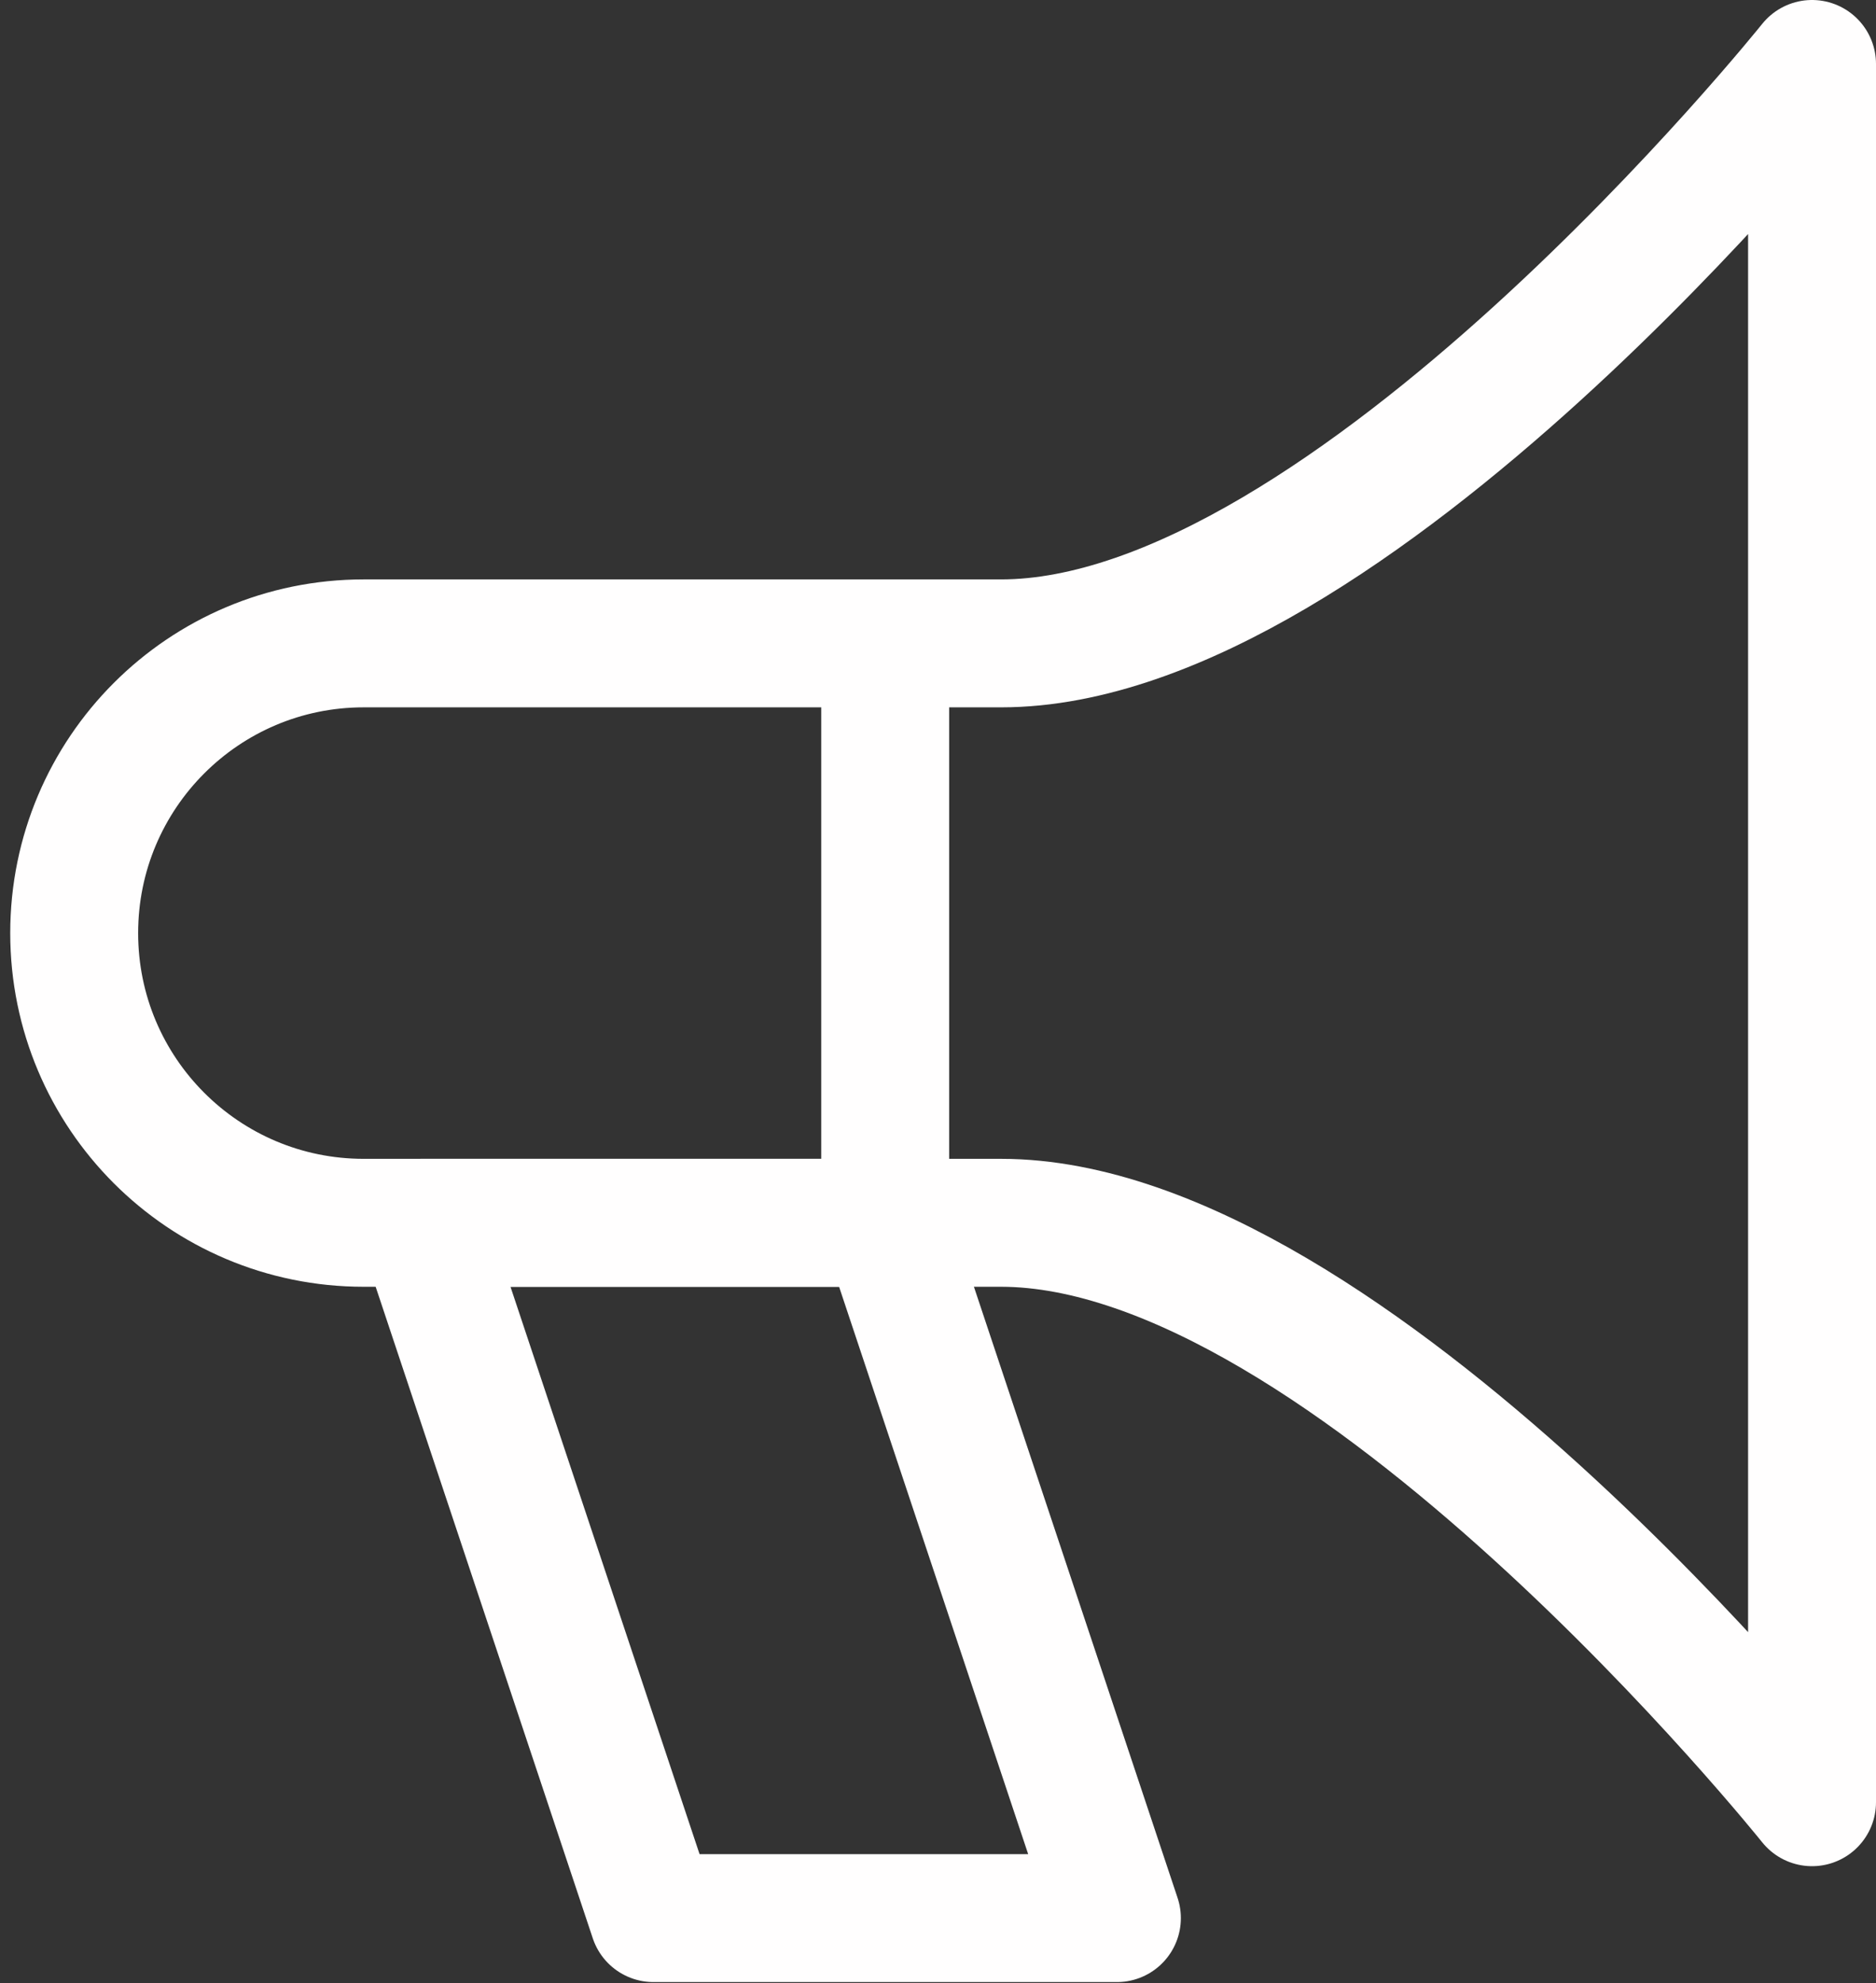
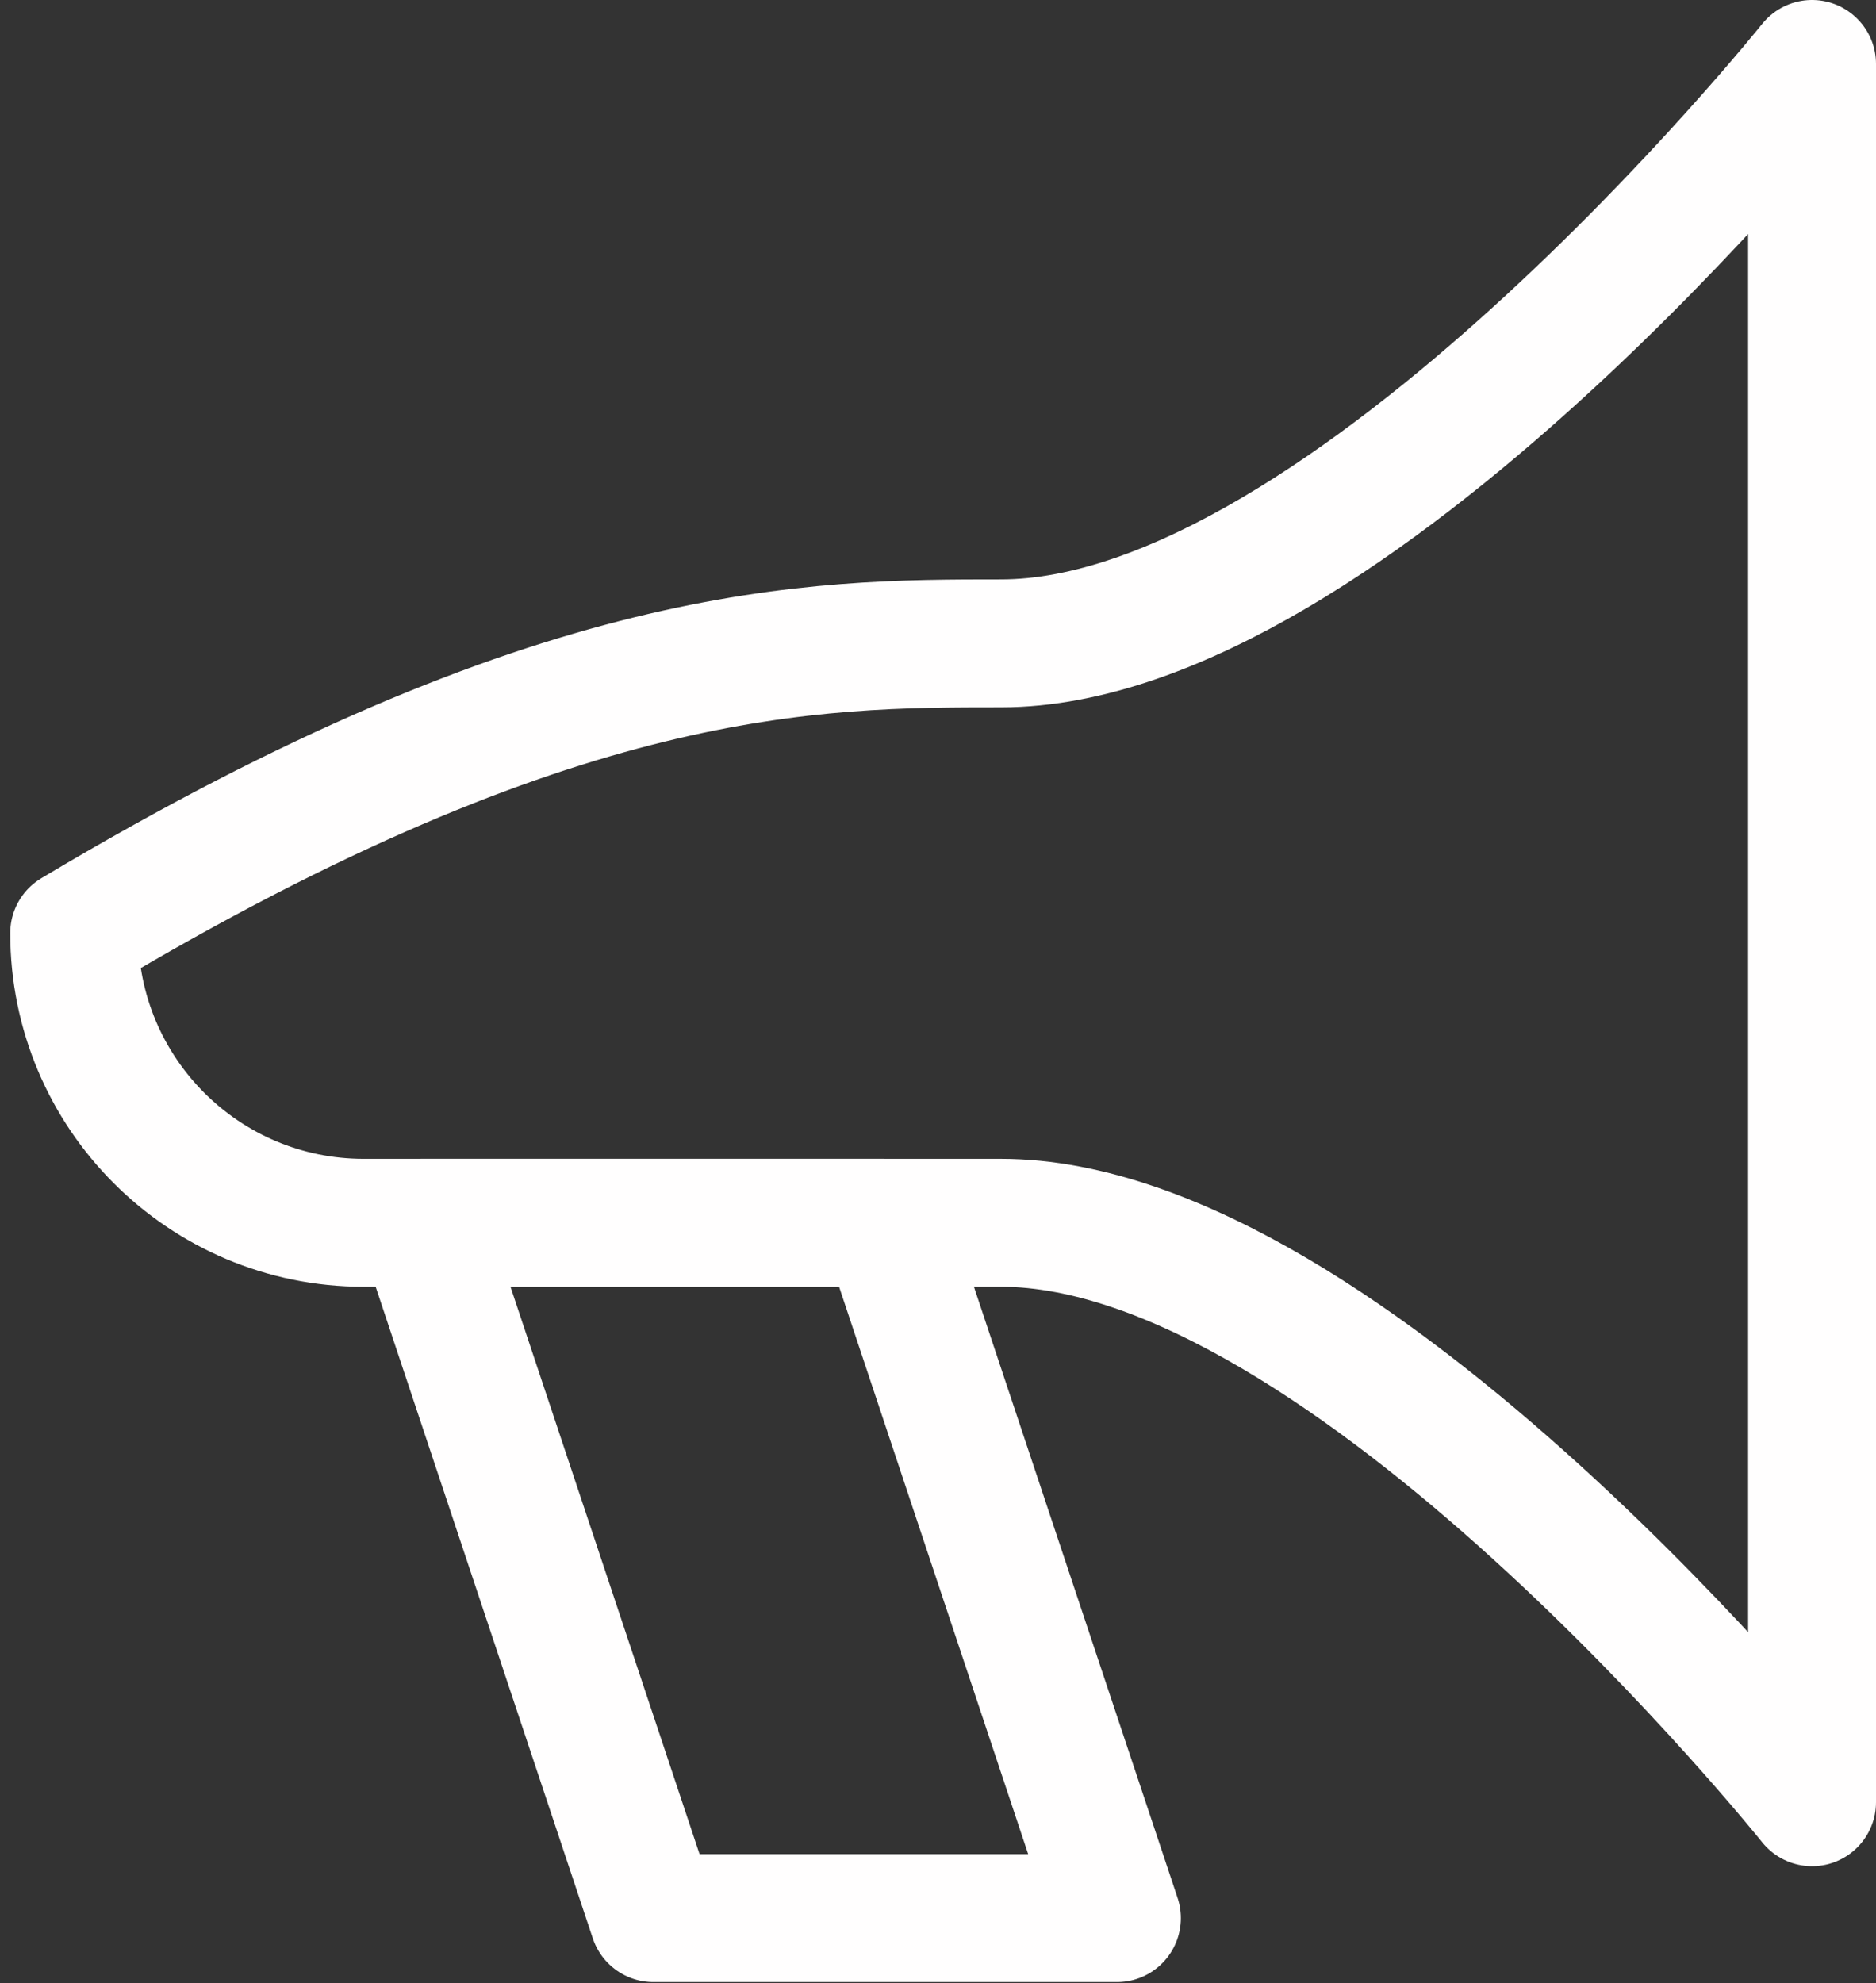
<svg xmlns="http://www.w3.org/2000/svg" width="88" height="93" viewBox="0 0 88 93" fill="none">
  <rect x="0" y="0" width="88" height="93" fill="#333333" stroke="none" />
-   <path fill-rule="evenodd" clip-rule="evenodd" d="M3.48 43.76C3.48 36.256 9.557 30.173 17.061 30.173C26.209 30.173 38.164 30.173 46.957 30.173C63.261 30.173 85 3 85 3V84.52C85 84.52 63.261 57.347 46.957 57.347C38.164 57.347 26.209 57.347 17.061 57.347C9.557 57.347 3.48 51.264 3.48 43.76V43.76Z" stroke="#FFFEFE" stroke-width="6" stroke-linejoin="round" />
+   <path fill-rule="evenodd" clip-rule="evenodd" d="M3.48 43.76C26.209 30.173 38.164 30.173 46.957 30.173C63.261 30.173 85 3 85 3V84.52C85 84.52 63.261 57.347 46.957 57.347C38.164 57.347 26.209 57.347 17.061 57.347C9.557 57.347 3.48 51.264 3.48 43.76V43.76Z" stroke="#FFFEFE" stroke-width="6" stroke-linejoin="round" />
  <path fill-rule="evenodd" clip-rule="evenodd" d="M19.784 57.347L30.653 89.955H52.392L41.523 57.347H19.784Z" stroke="#FFFEFE" stroke-width="6" stroke-linejoin="round" />
-   <path d="M41.523 30.173V57.347" stroke="#FFFEFE" stroke-width="6" />
</svg>